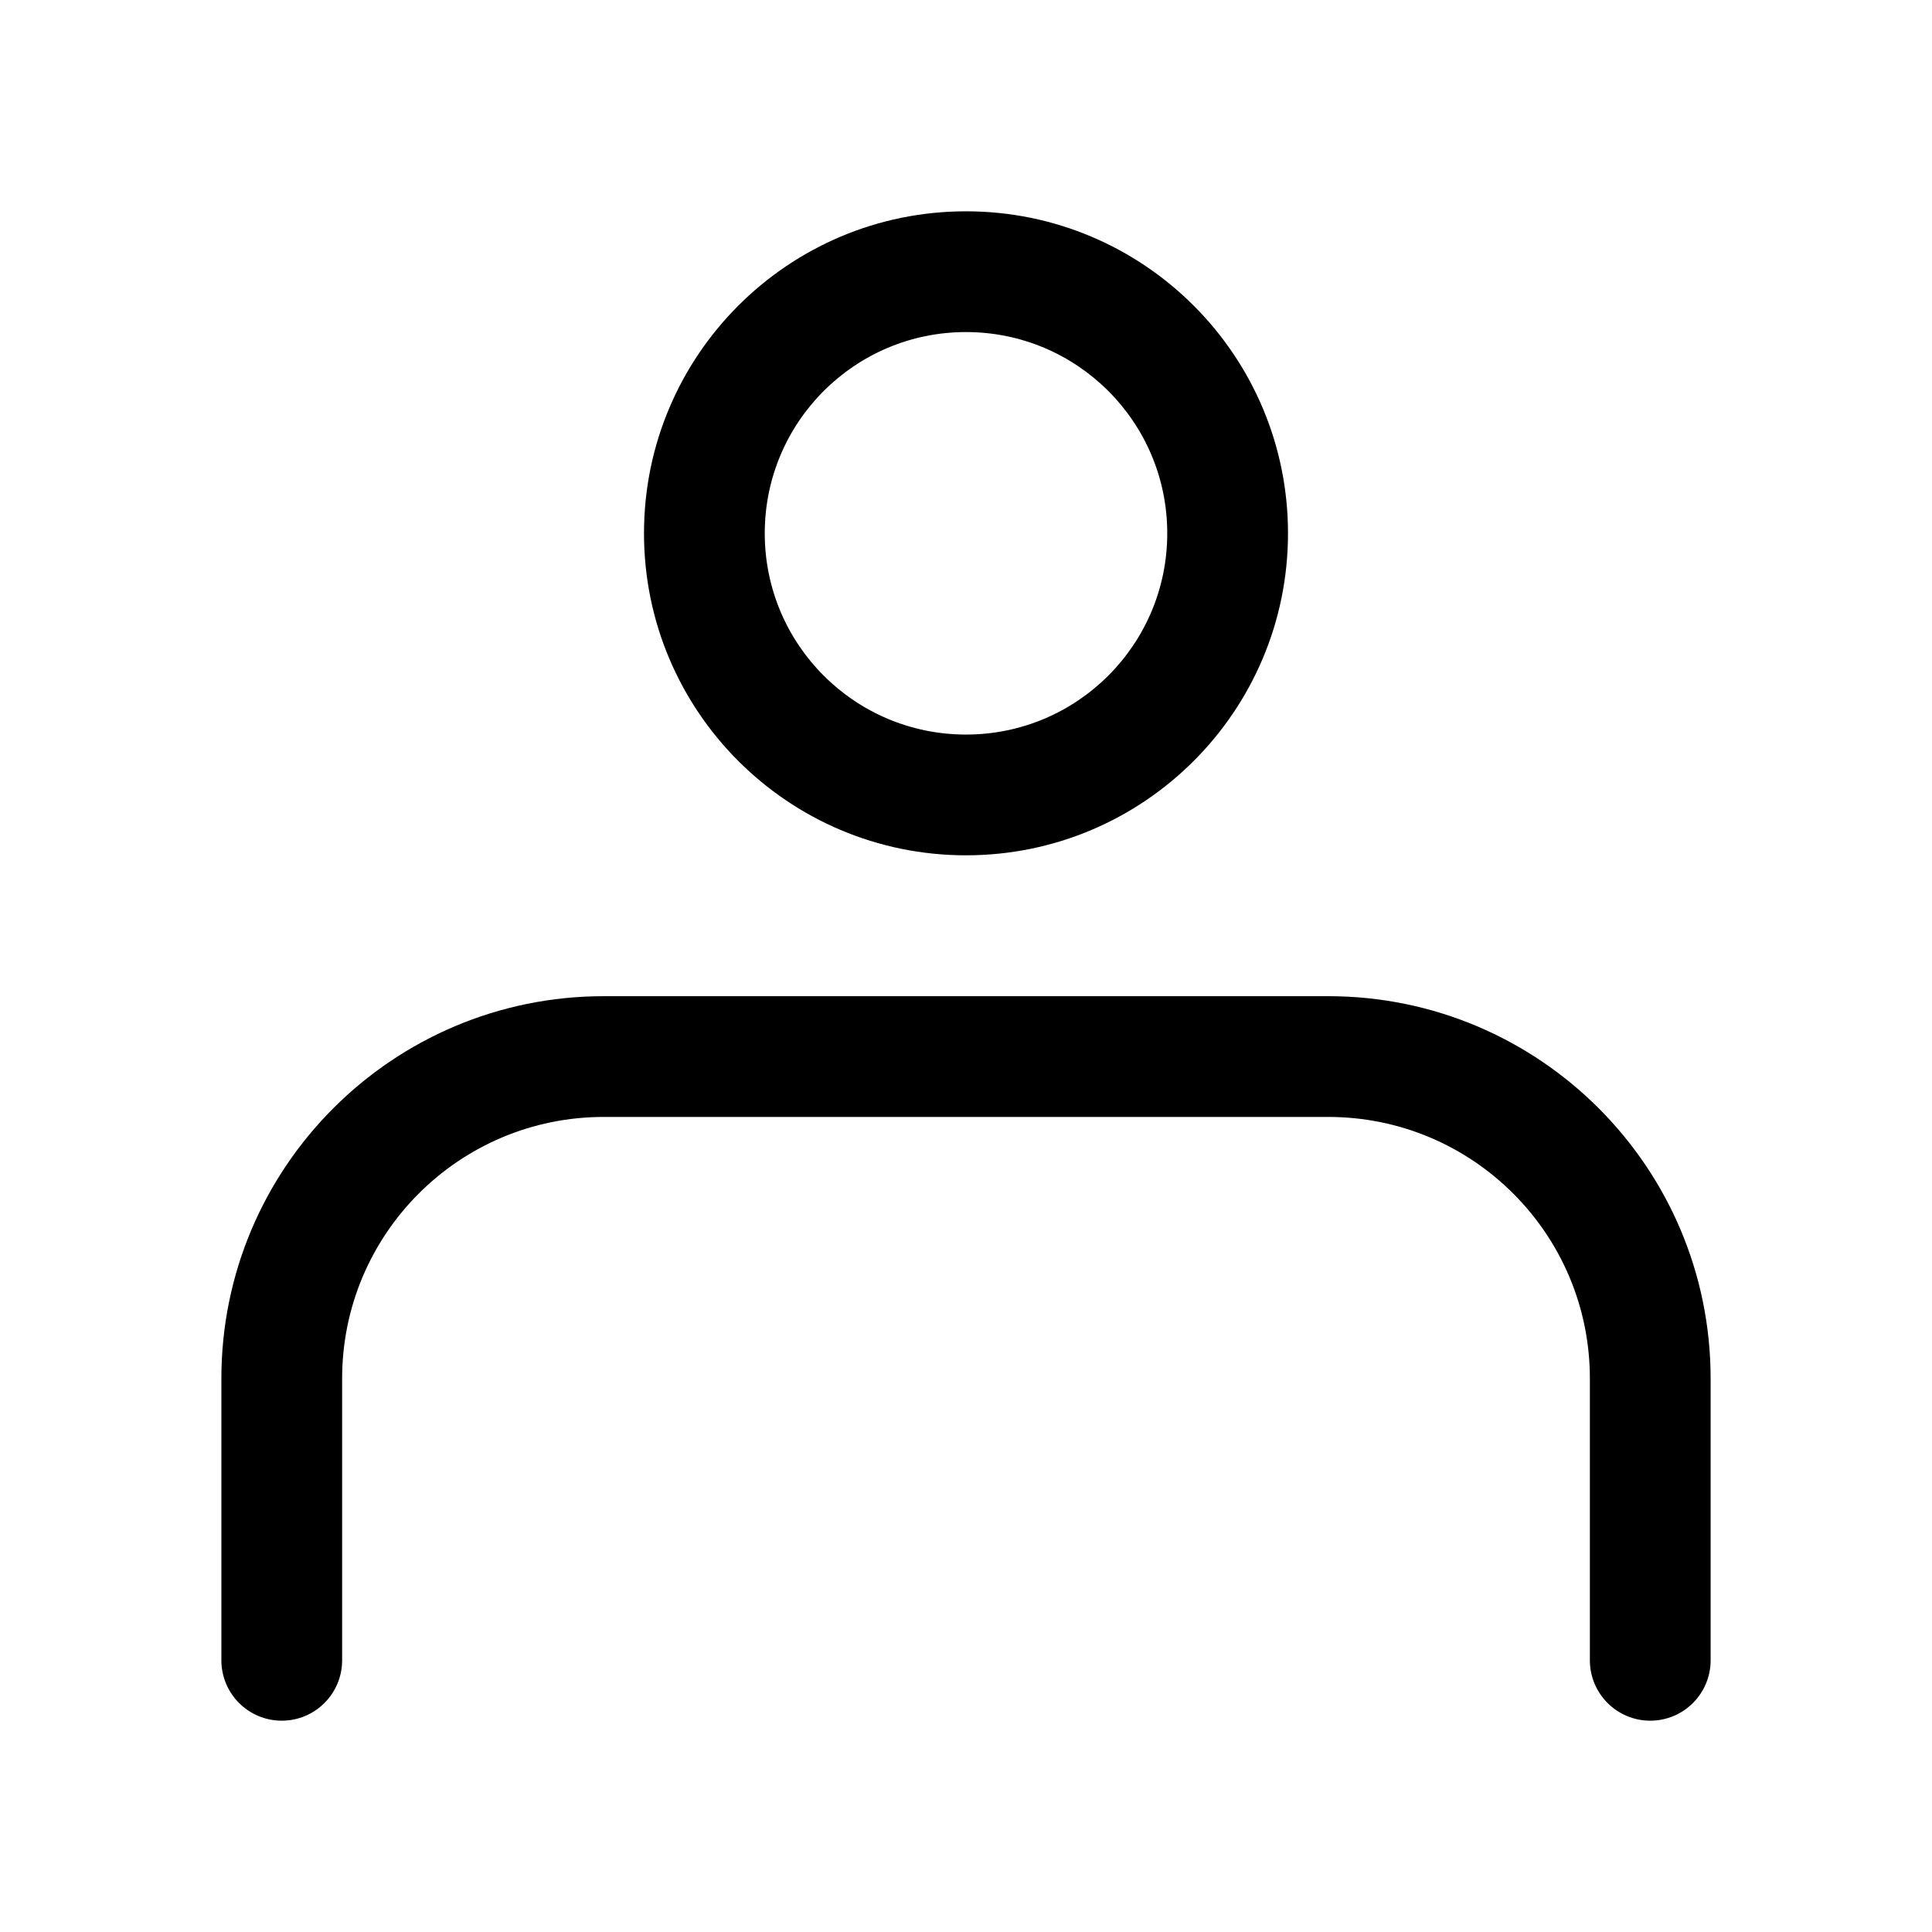
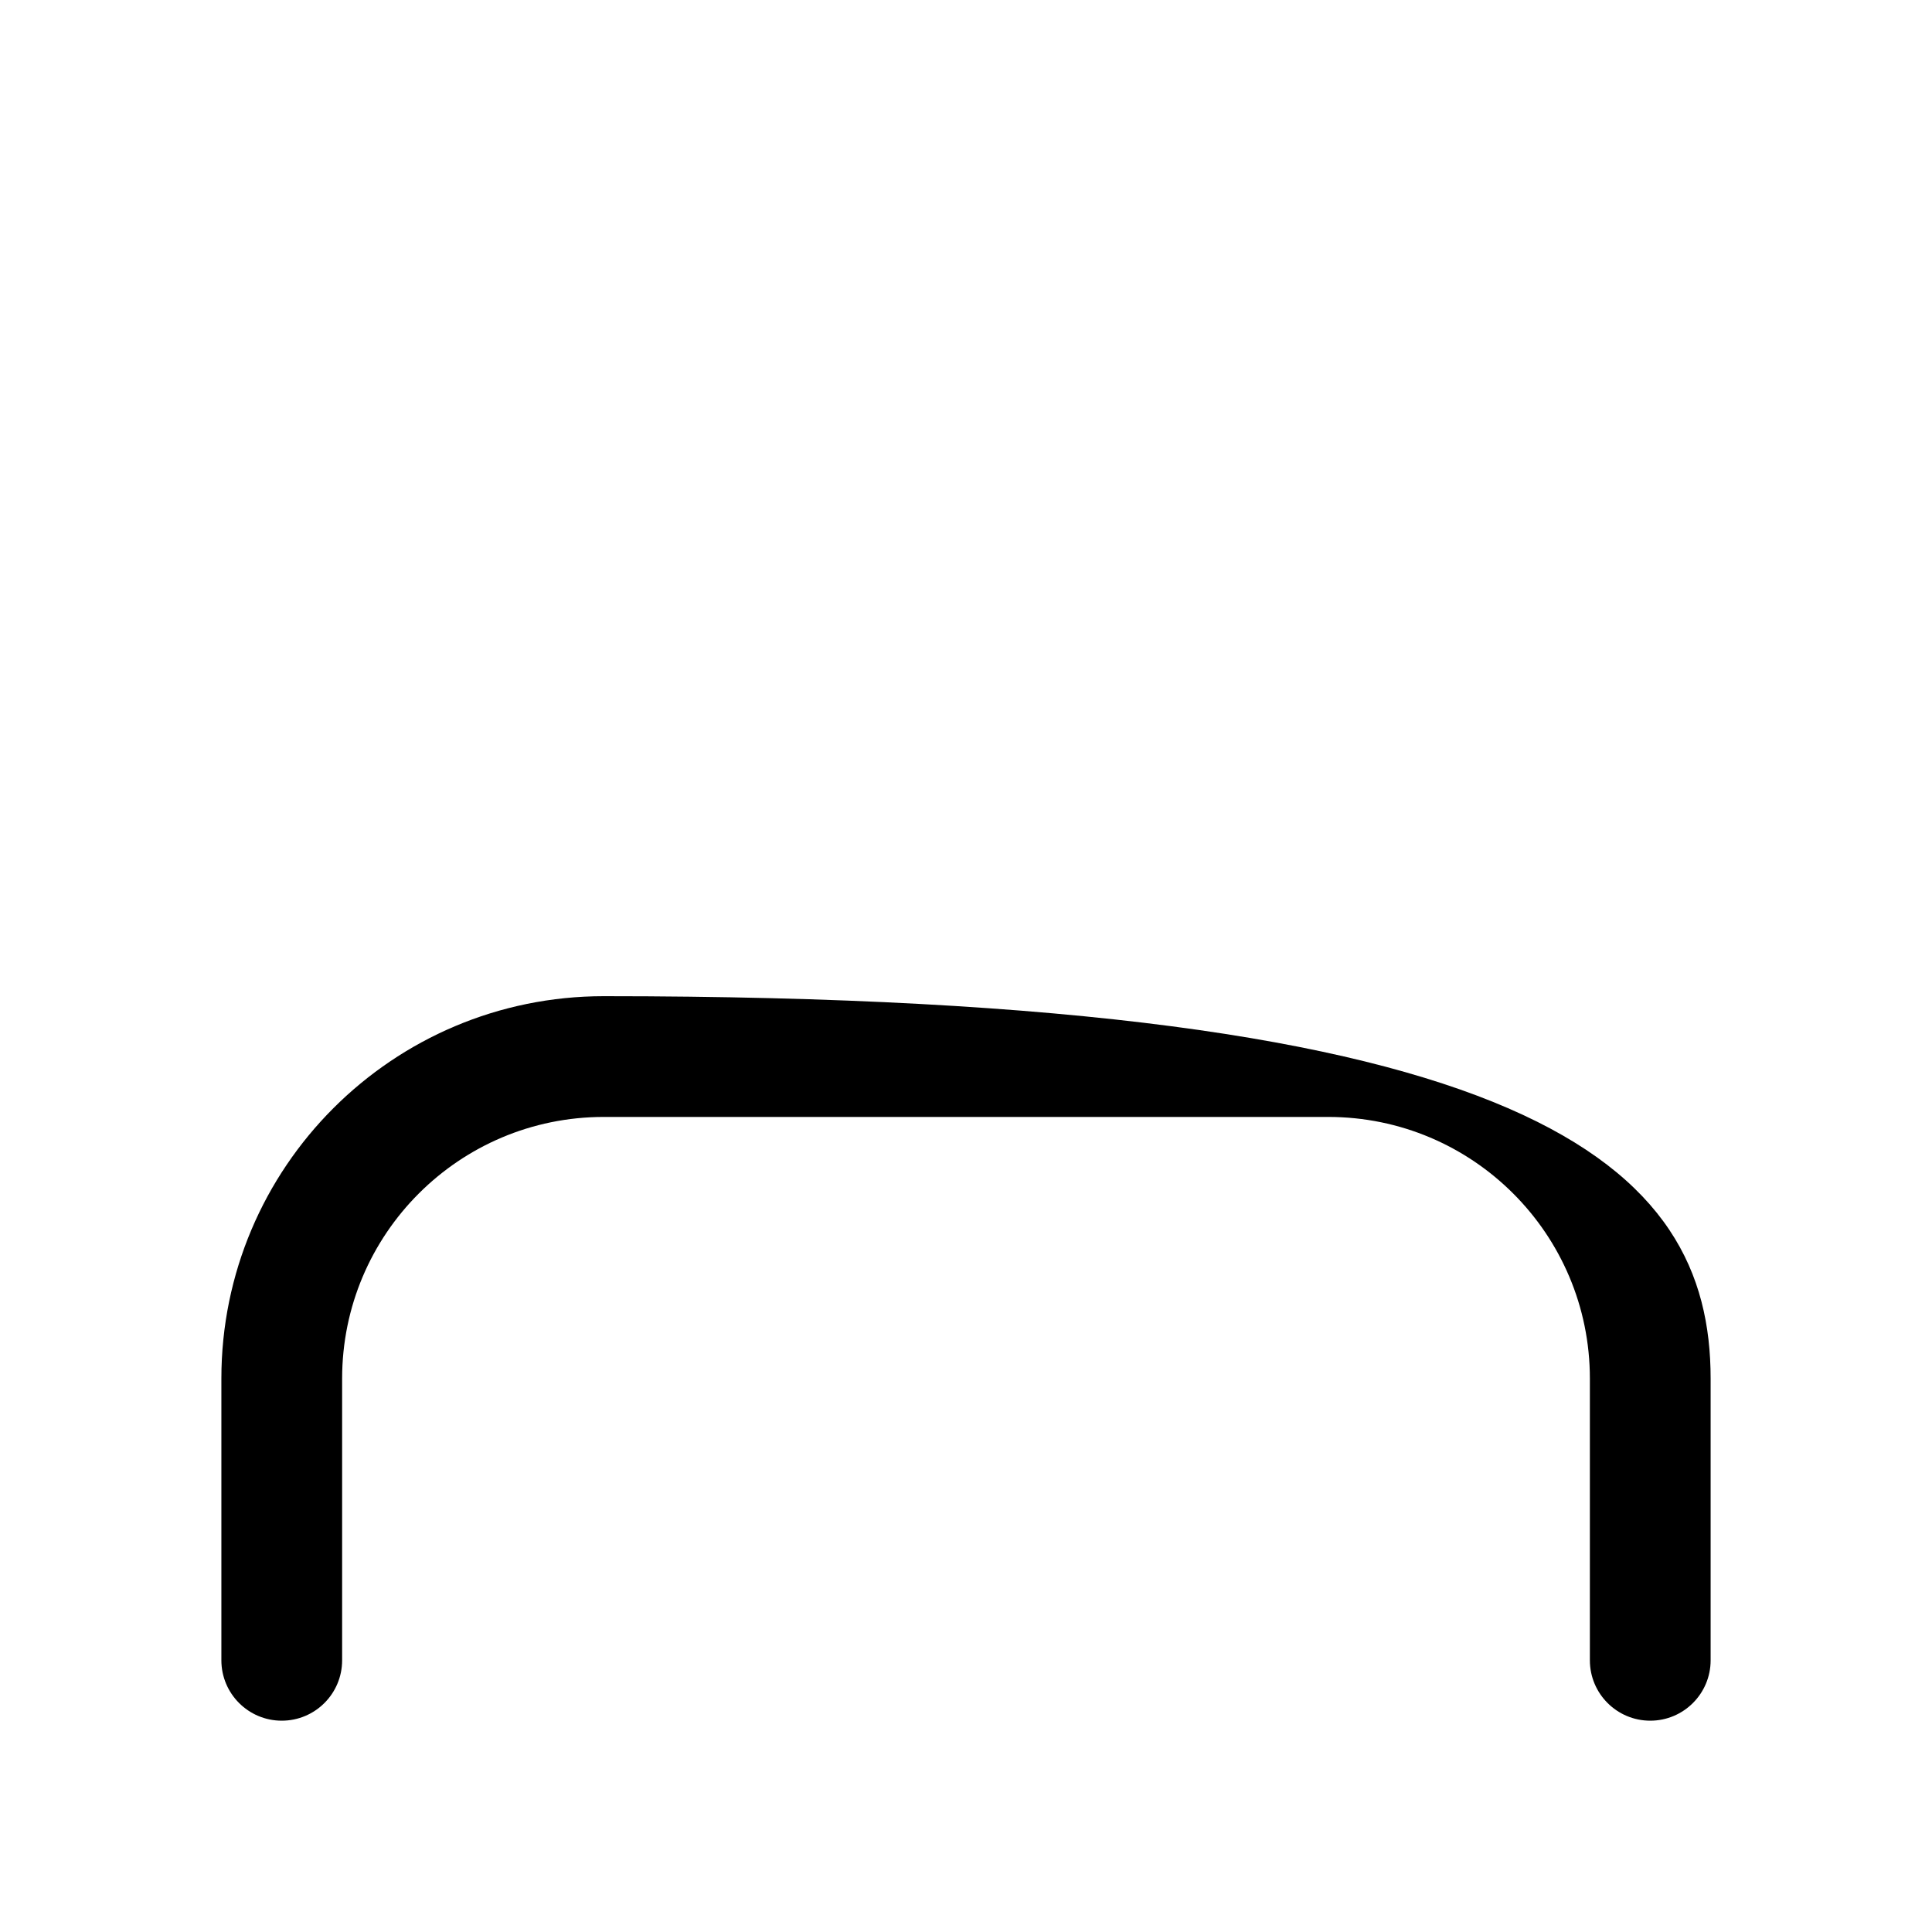
<svg xmlns="http://www.w3.org/2000/svg" width="24" height="24" viewBox="0 0 24 24" fill="none">
-   <path fill-rule="evenodd" clip-rule="evenodd" d="M2.75 17.125C2.75 14.502 4.877 12.375 7.5 12.375H16.5C19.123 12.375 21.25 14.502 21.25 17.125V20.625C21.25 21.039 20.914 21.375 20.5 21.375C20.086 21.375 19.75 21.039 19.75 20.625V17.125C19.75 15.33 18.295 13.875 16.5 13.875H7.5C5.705 13.875 4.25 15.33 4.25 17.125V20.625C4.25 21.039 3.914 21.375 3.5 21.375C3.086 21.375 2.75 21.039 2.75 20.625V17.125Z" fill="black" />
-   <path fill-rule="evenodd" clip-rule="evenodd" d="M12 4.125C10.619 4.125 9.5 5.244 9.5 6.625C9.5 8.006 10.619 9.125 12 9.125C13.381 9.125 14.5 8.006 14.5 6.625C14.5 5.244 13.381 4.125 12 4.125ZM8 6.625C8 4.416 9.791 2.625 12 2.625C14.209 2.625 16 4.416 16 6.625C16 8.834 14.209 10.625 12 10.625C9.791 10.625 8 8.834 8 6.625Z" fill="black" />
+   <path fill-rule="evenodd" clip-rule="evenodd" d="M2.75 17.125C2.75 14.502 4.877 12.375 7.5 12.375C19.123 12.375 21.25 14.502 21.25 17.125V20.625C21.25 21.039 20.914 21.375 20.5 21.375C20.086 21.375 19.75 21.039 19.75 20.625V17.125C19.75 15.33 18.295 13.875 16.5 13.875H7.5C5.705 13.875 4.25 15.33 4.25 17.125V20.625C4.25 21.039 3.914 21.375 3.5 21.375C3.086 21.375 2.75 21.039 2.75 20.625V17.125Z" fill="black" />
</svg>